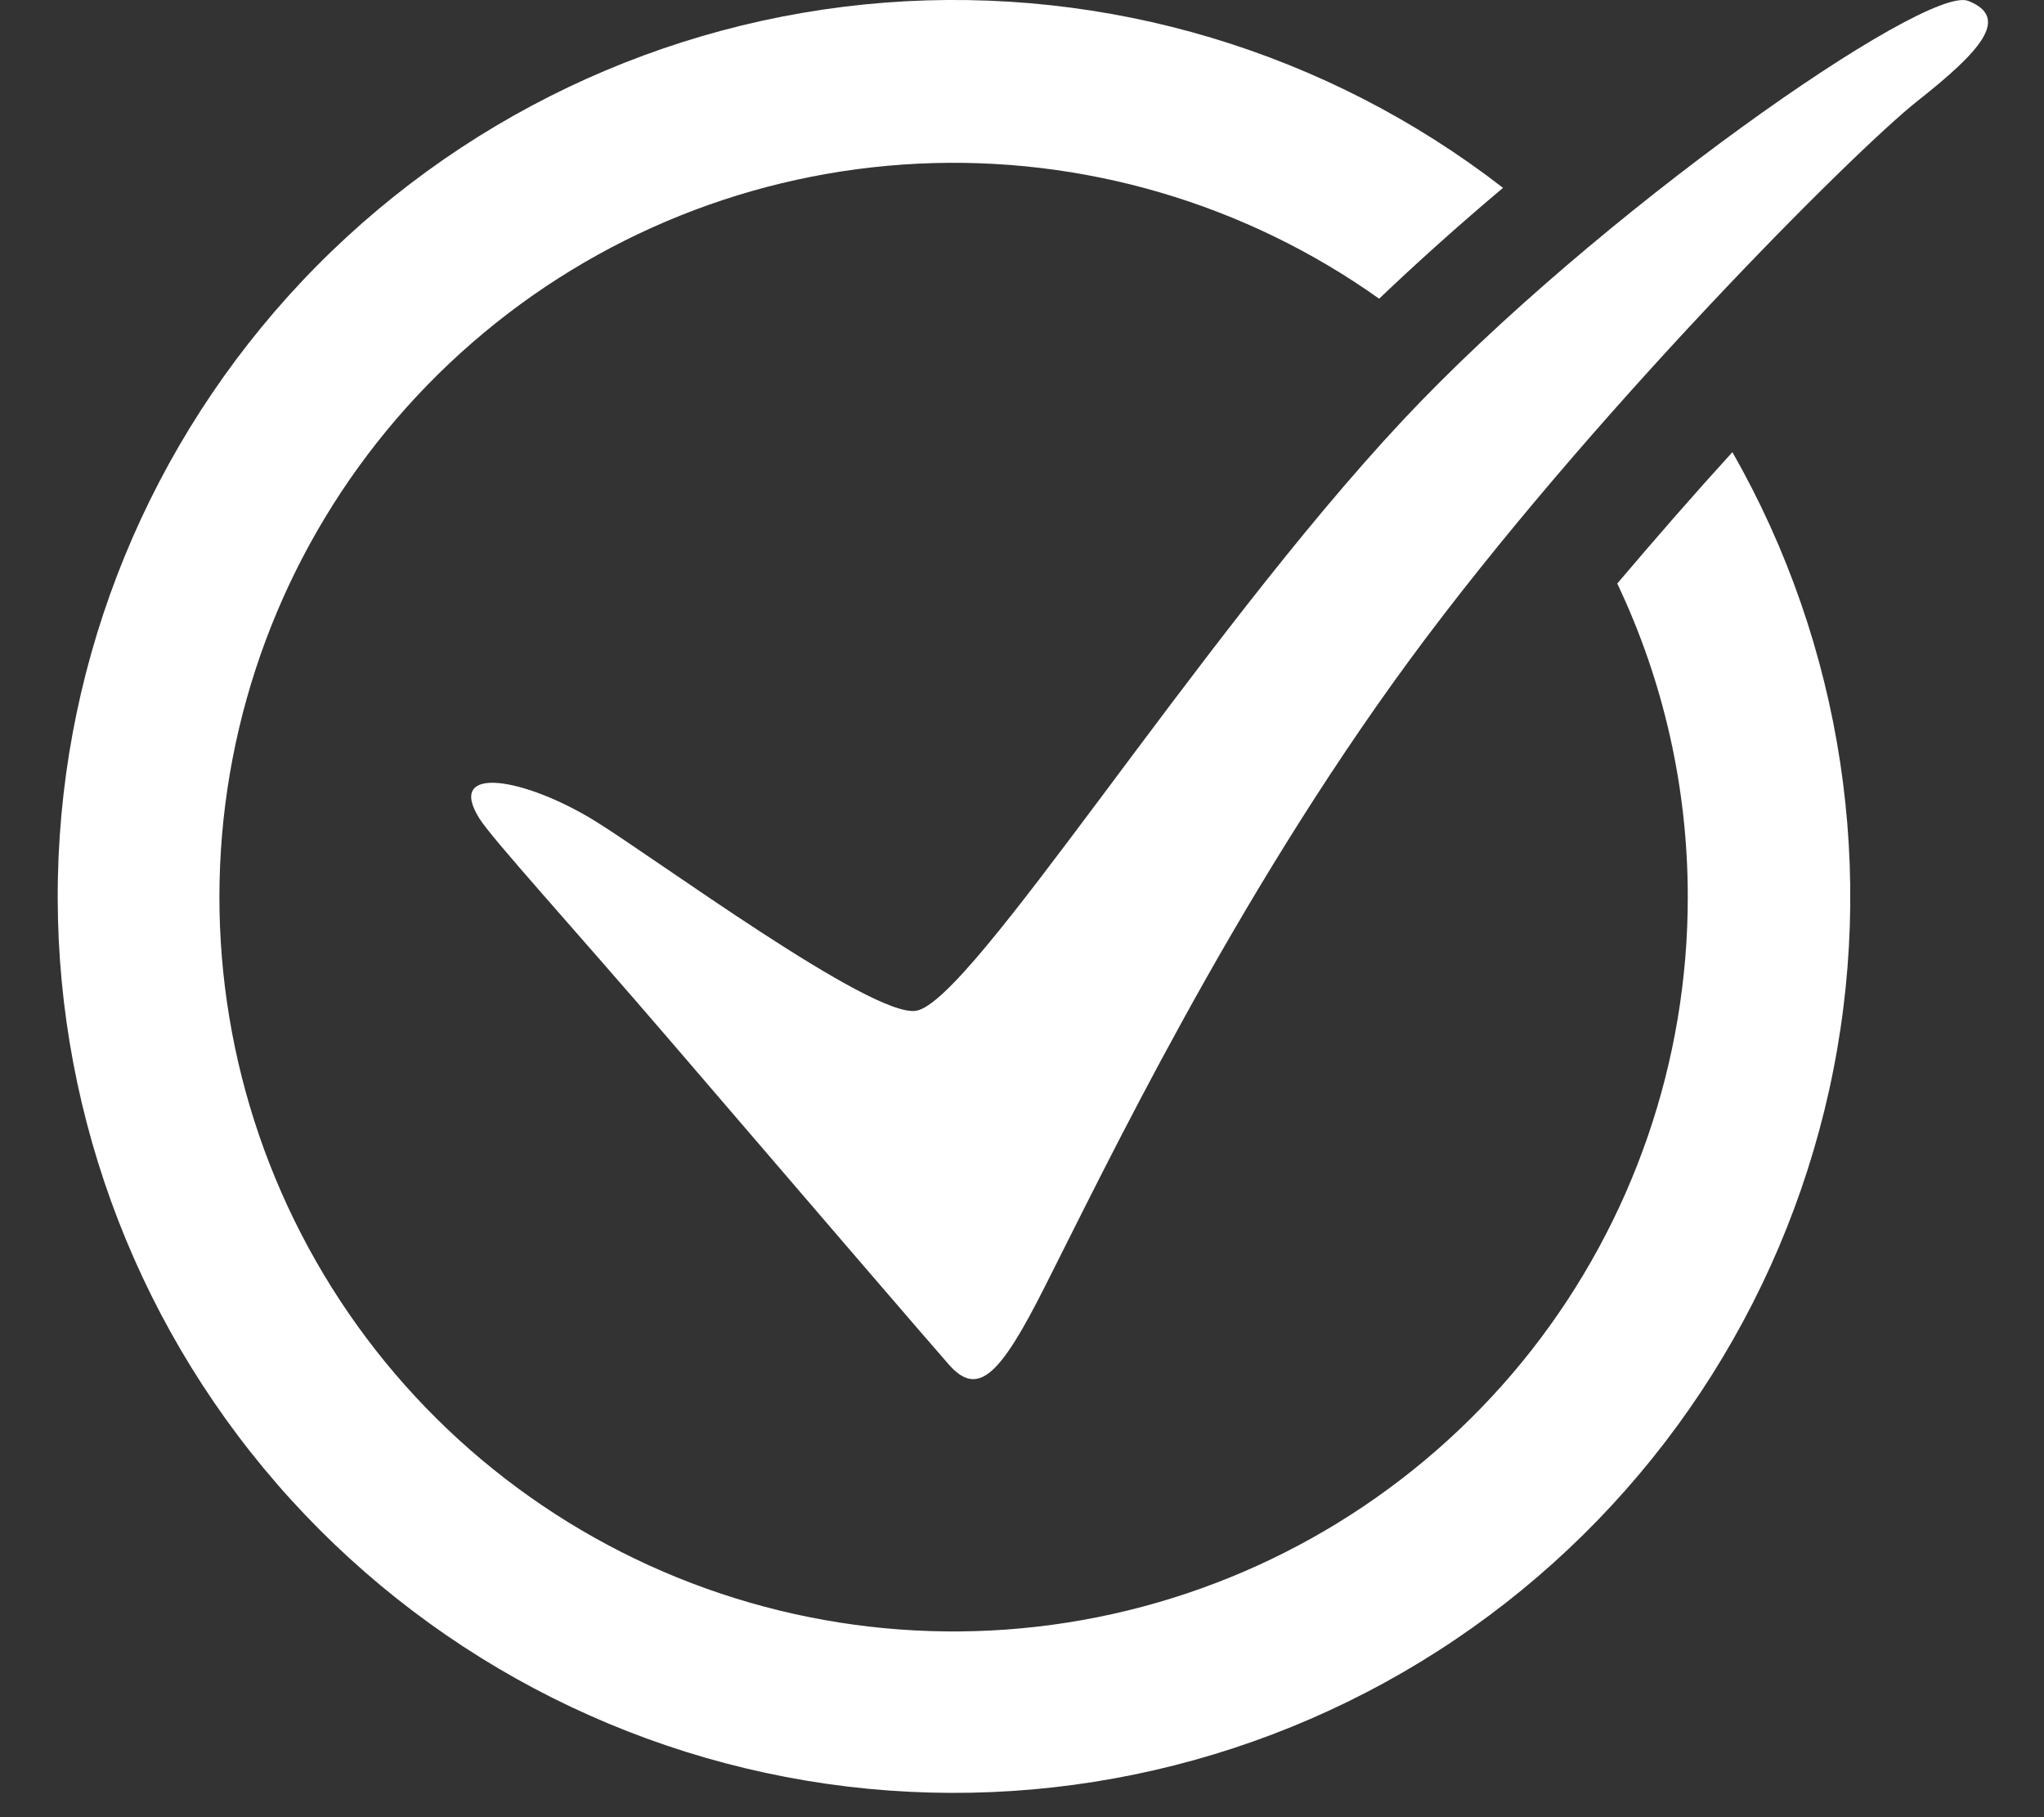
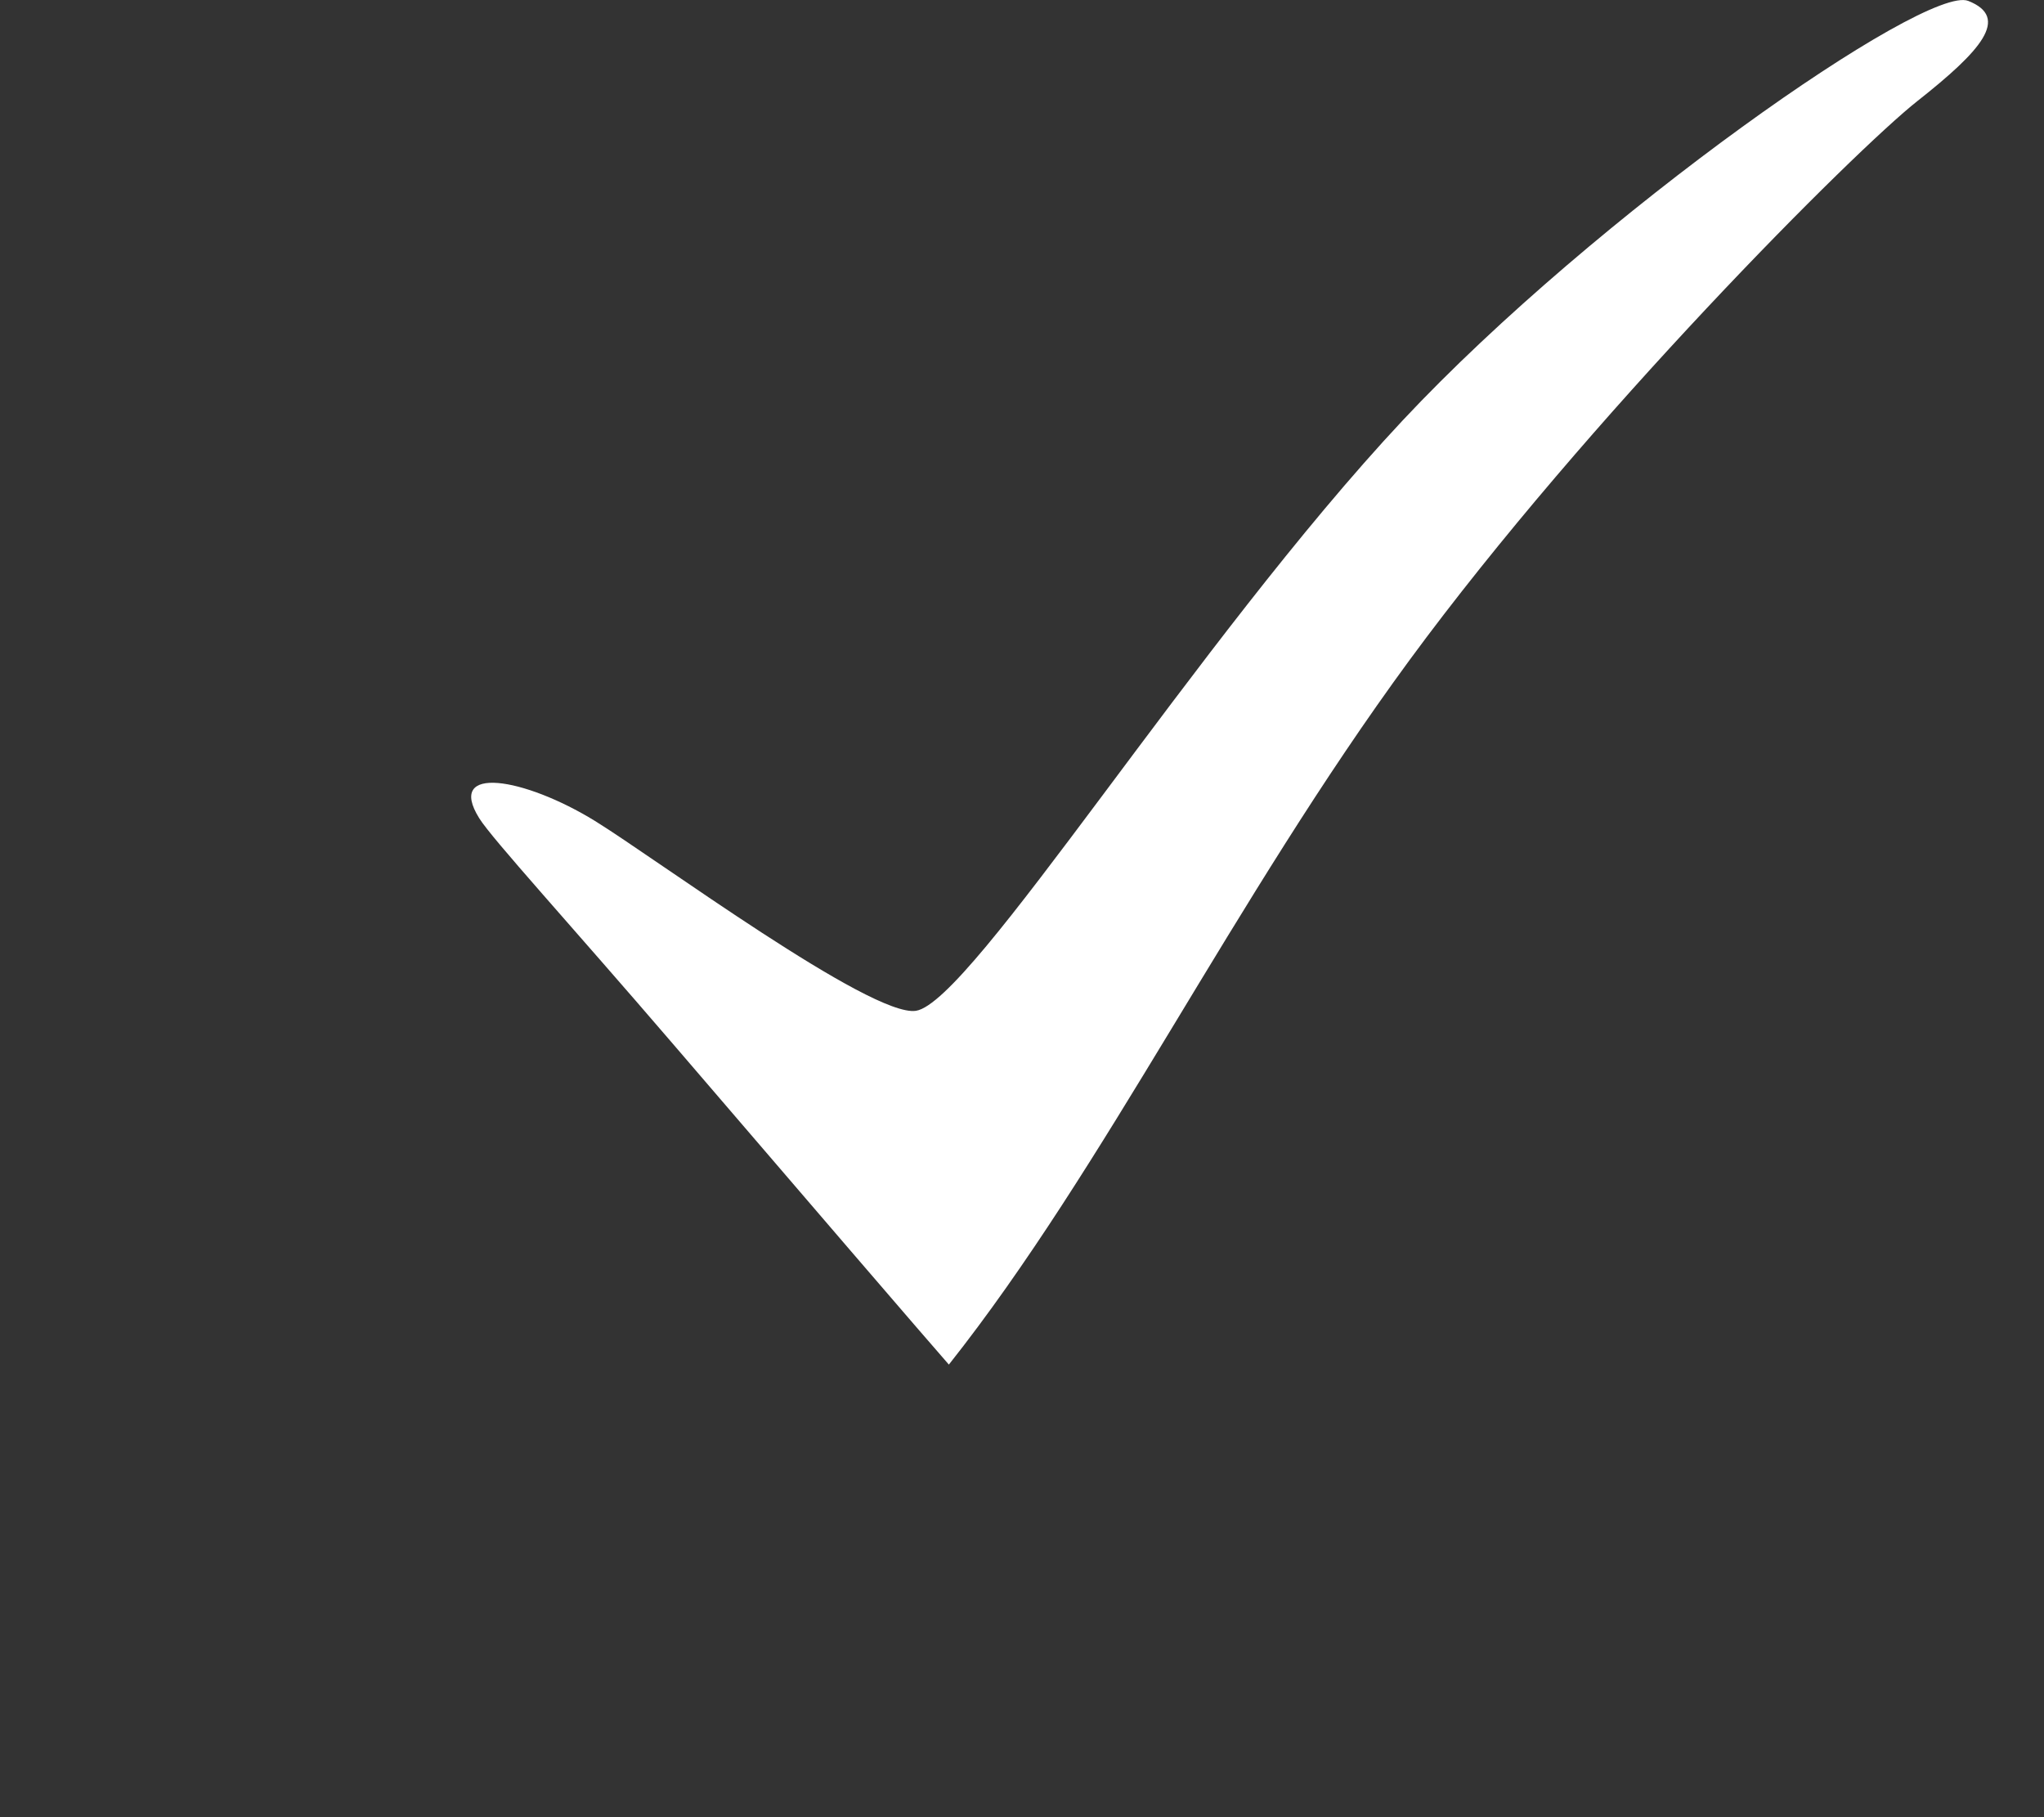
<svg xmlns="http://www.w3.org/2000/svg" width="18" height="16" viewBox="0 0 18 16" fill="none">
  <rect x="0" y="0" width="18" height="16" fill="#333333" stroke="none" />
-   <path d="M4.22 7.204C4.334 7.387 5.025 8.142 5.925 9.19C7 10.443 8.214 11.855 8.356 12.015C8.614 12.308 8.809 12.105 9.197 11.337C9.737 10.272 10.851 7.939 12.415 5.809C13.98 3.68 16.327 1.33 16.886 0.889C17.445 0.448 17.705 0.155 17.333 0.008C16.96 -0.14 14.051 1.889 12.353 3.701C10.53 5.648 8.556 8.825 8.066 8.9C7.674 8.96 5.777 7.56 5.239 7.228C4.616 6.845 3.924 6.729 4.22 7.204Z" fill="white" />
-   <path d="M14.863 7.893C14.865 9.343 14.379 10.751 13.484 11.892C12.588 13.032 11.336 13.838 9.927 14.181C8.519 14.524 7.036 14.384 5.716 13.783C4.397 13.182 3.318 12.155 2.653 10.866C1.988 9.578 1.775 8.104 2.048 6.68C2.321 5.256 3.065 3.966 4.16 3.016C5.255 2.065 6.638 1.511 8.086 1.441C9.534 1.371 10.964 1.79 12.145 2.63C12.483 2.308 12.85 1.979 13.236 1.654C11.687 0.454 9.748 -0.127 7.794 0.023C5.84 0.174 4.013 1.046 2.666 2.469C1.32 3.893 0.551 5.766 0.51 7.725C0.468 9.684 1.156 11.588 2.441 13.068C3.726 14.547 5.515 15.496 7.46 15.73C9.405 15.963 11.368 15.465 12.966 14.332C14.565 13.198 15.684 11.511 16.108 9.598C16.531 7.685 16.227 5.683 15.256 3.981C14.924 4.345 14.583 4.736 14.242 5.138C14.651 5.999 14.863 6.94 14.863 7.893Z" fill="white" />
+   <path d="M4.22 7.204C4.334 7.387 5.025 8.142 5.925 9.19C7 10.443 8.214 11.855 8.356 12.015C9.737 10.272 10.851 7.939 12.415 5.809C13.98 3.68 16.327 1.33 16.886 0.889C17.445 0.448 17.705 0.155 17.333 0.008C16.96 -0.14 14.051 1.889 12.353 3.701C10.53 5.648 8.556 8.825 8.066 8.9C7.674 8.96 5.777 7.56 5.239 7.228C4.616 6.845 3.924 6.729 4.22 7.204Z" fill="white" />
</svg>